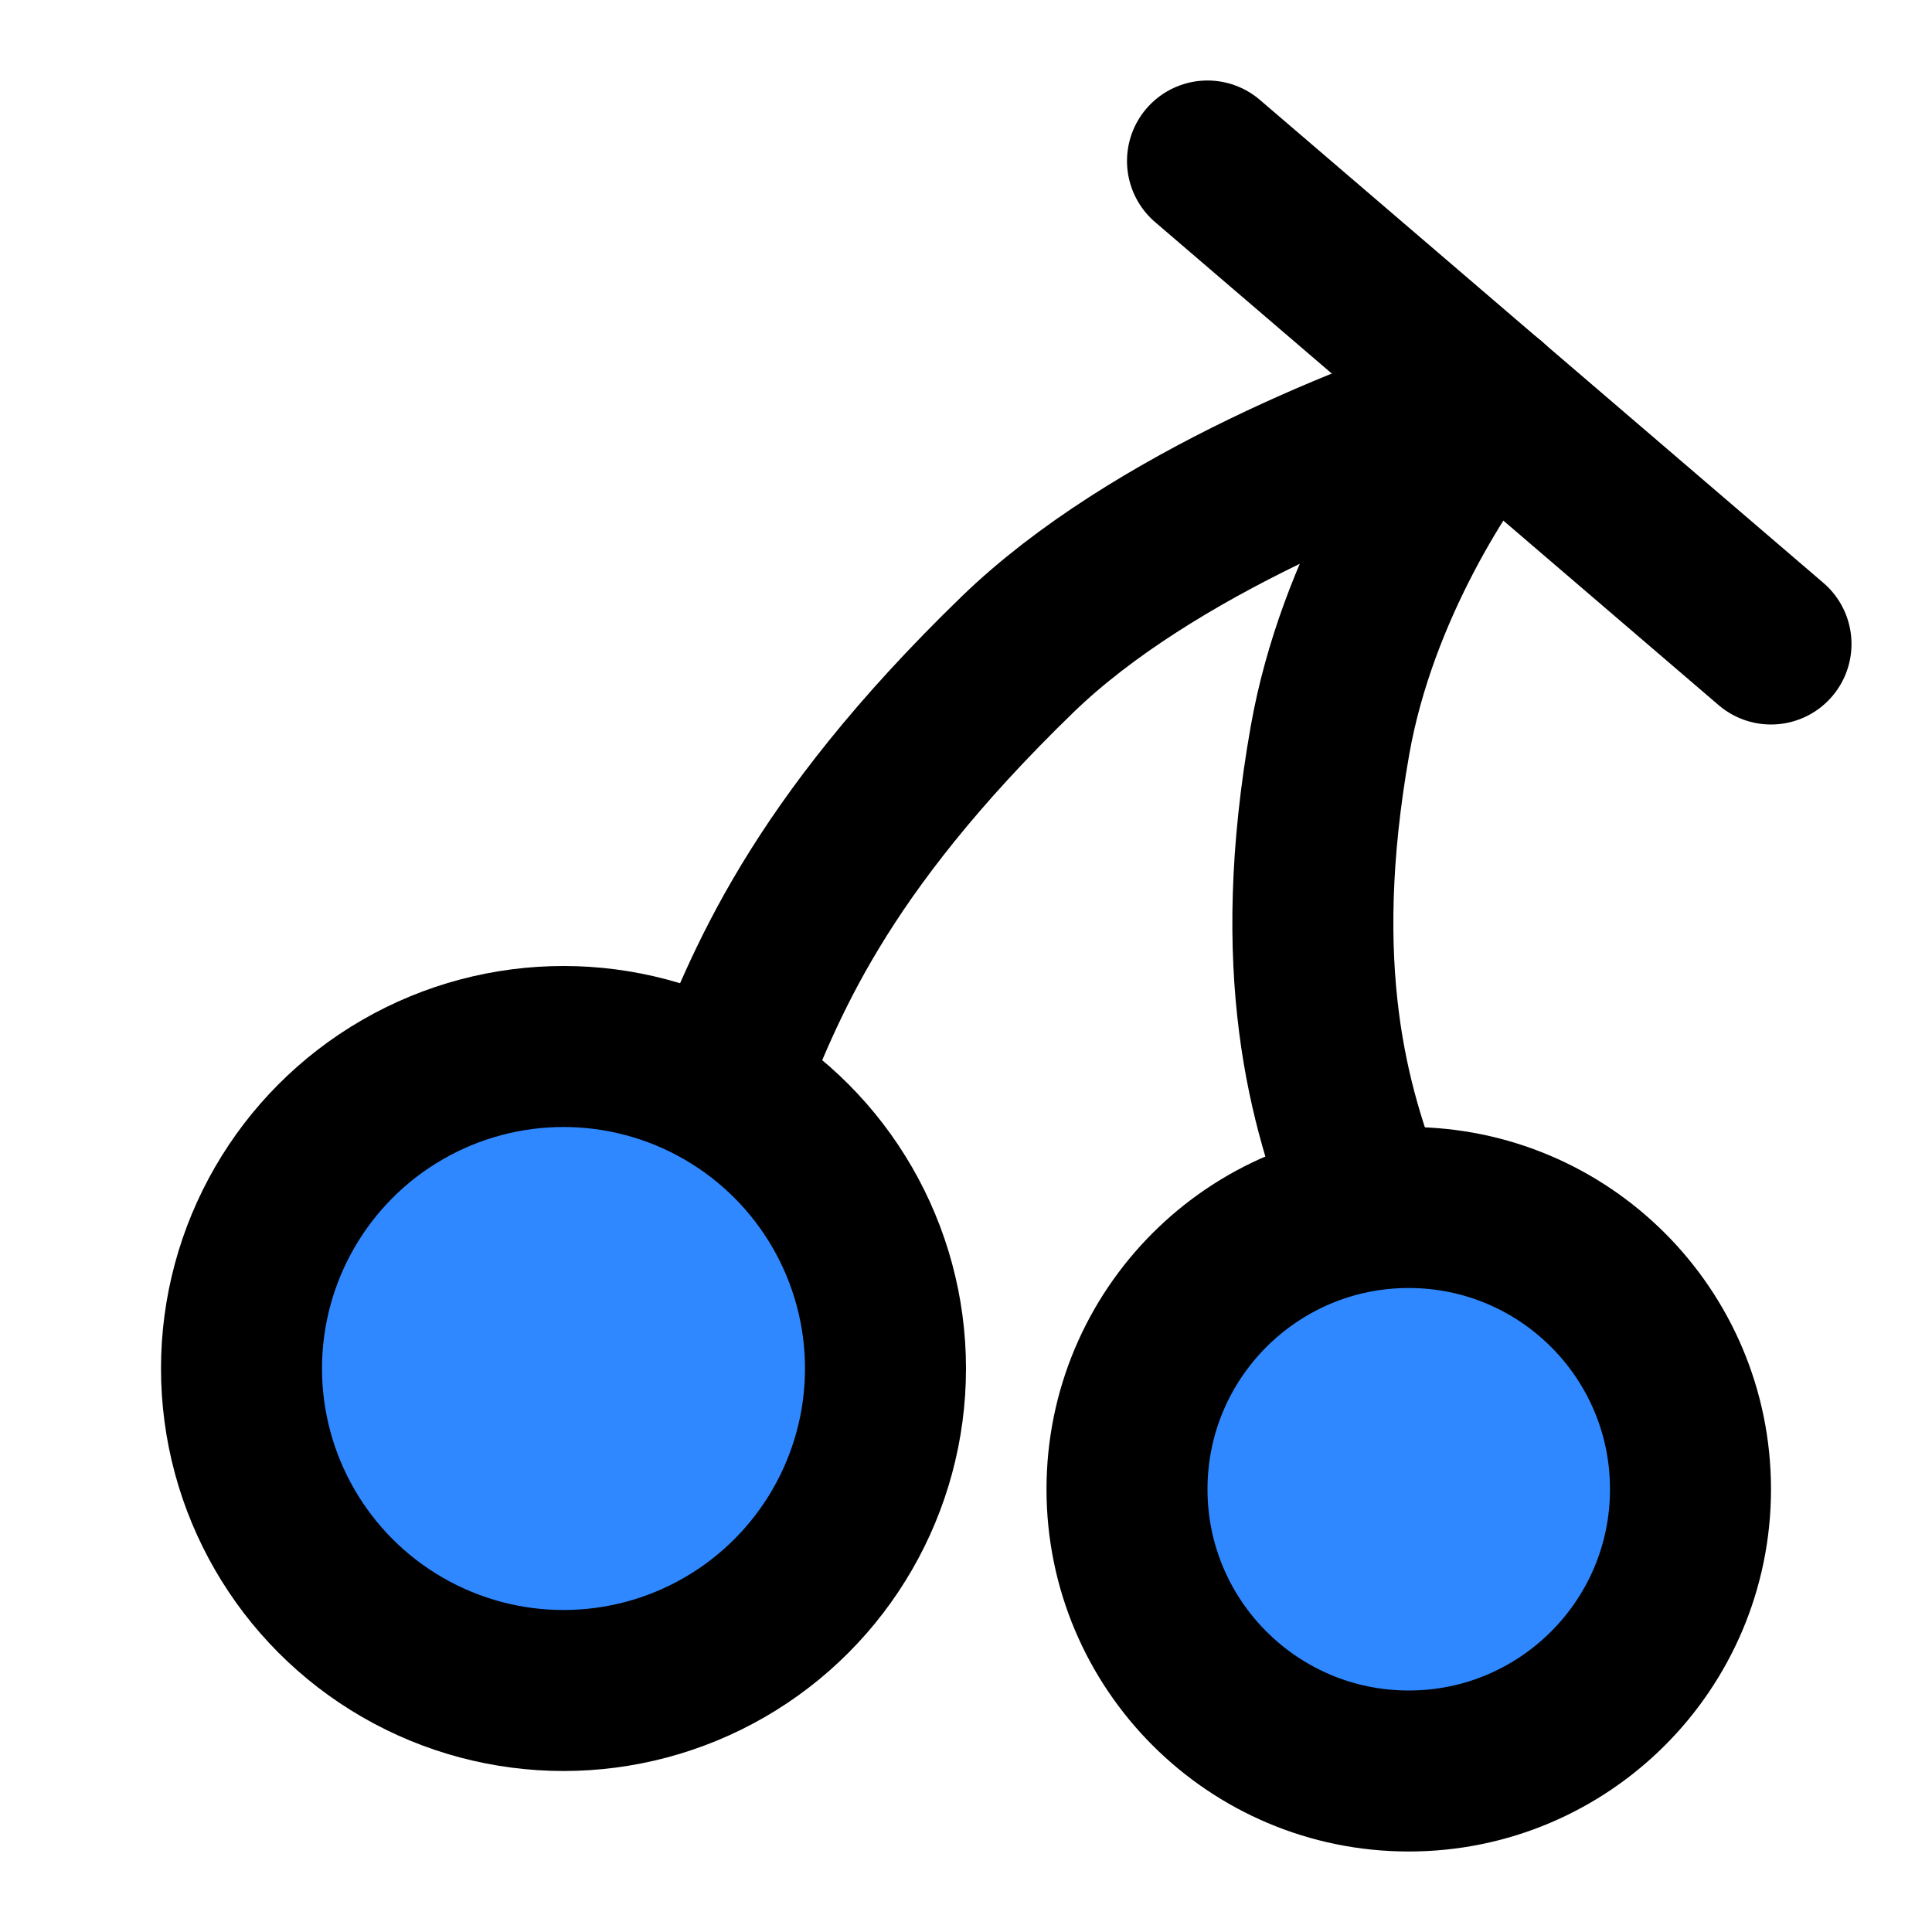
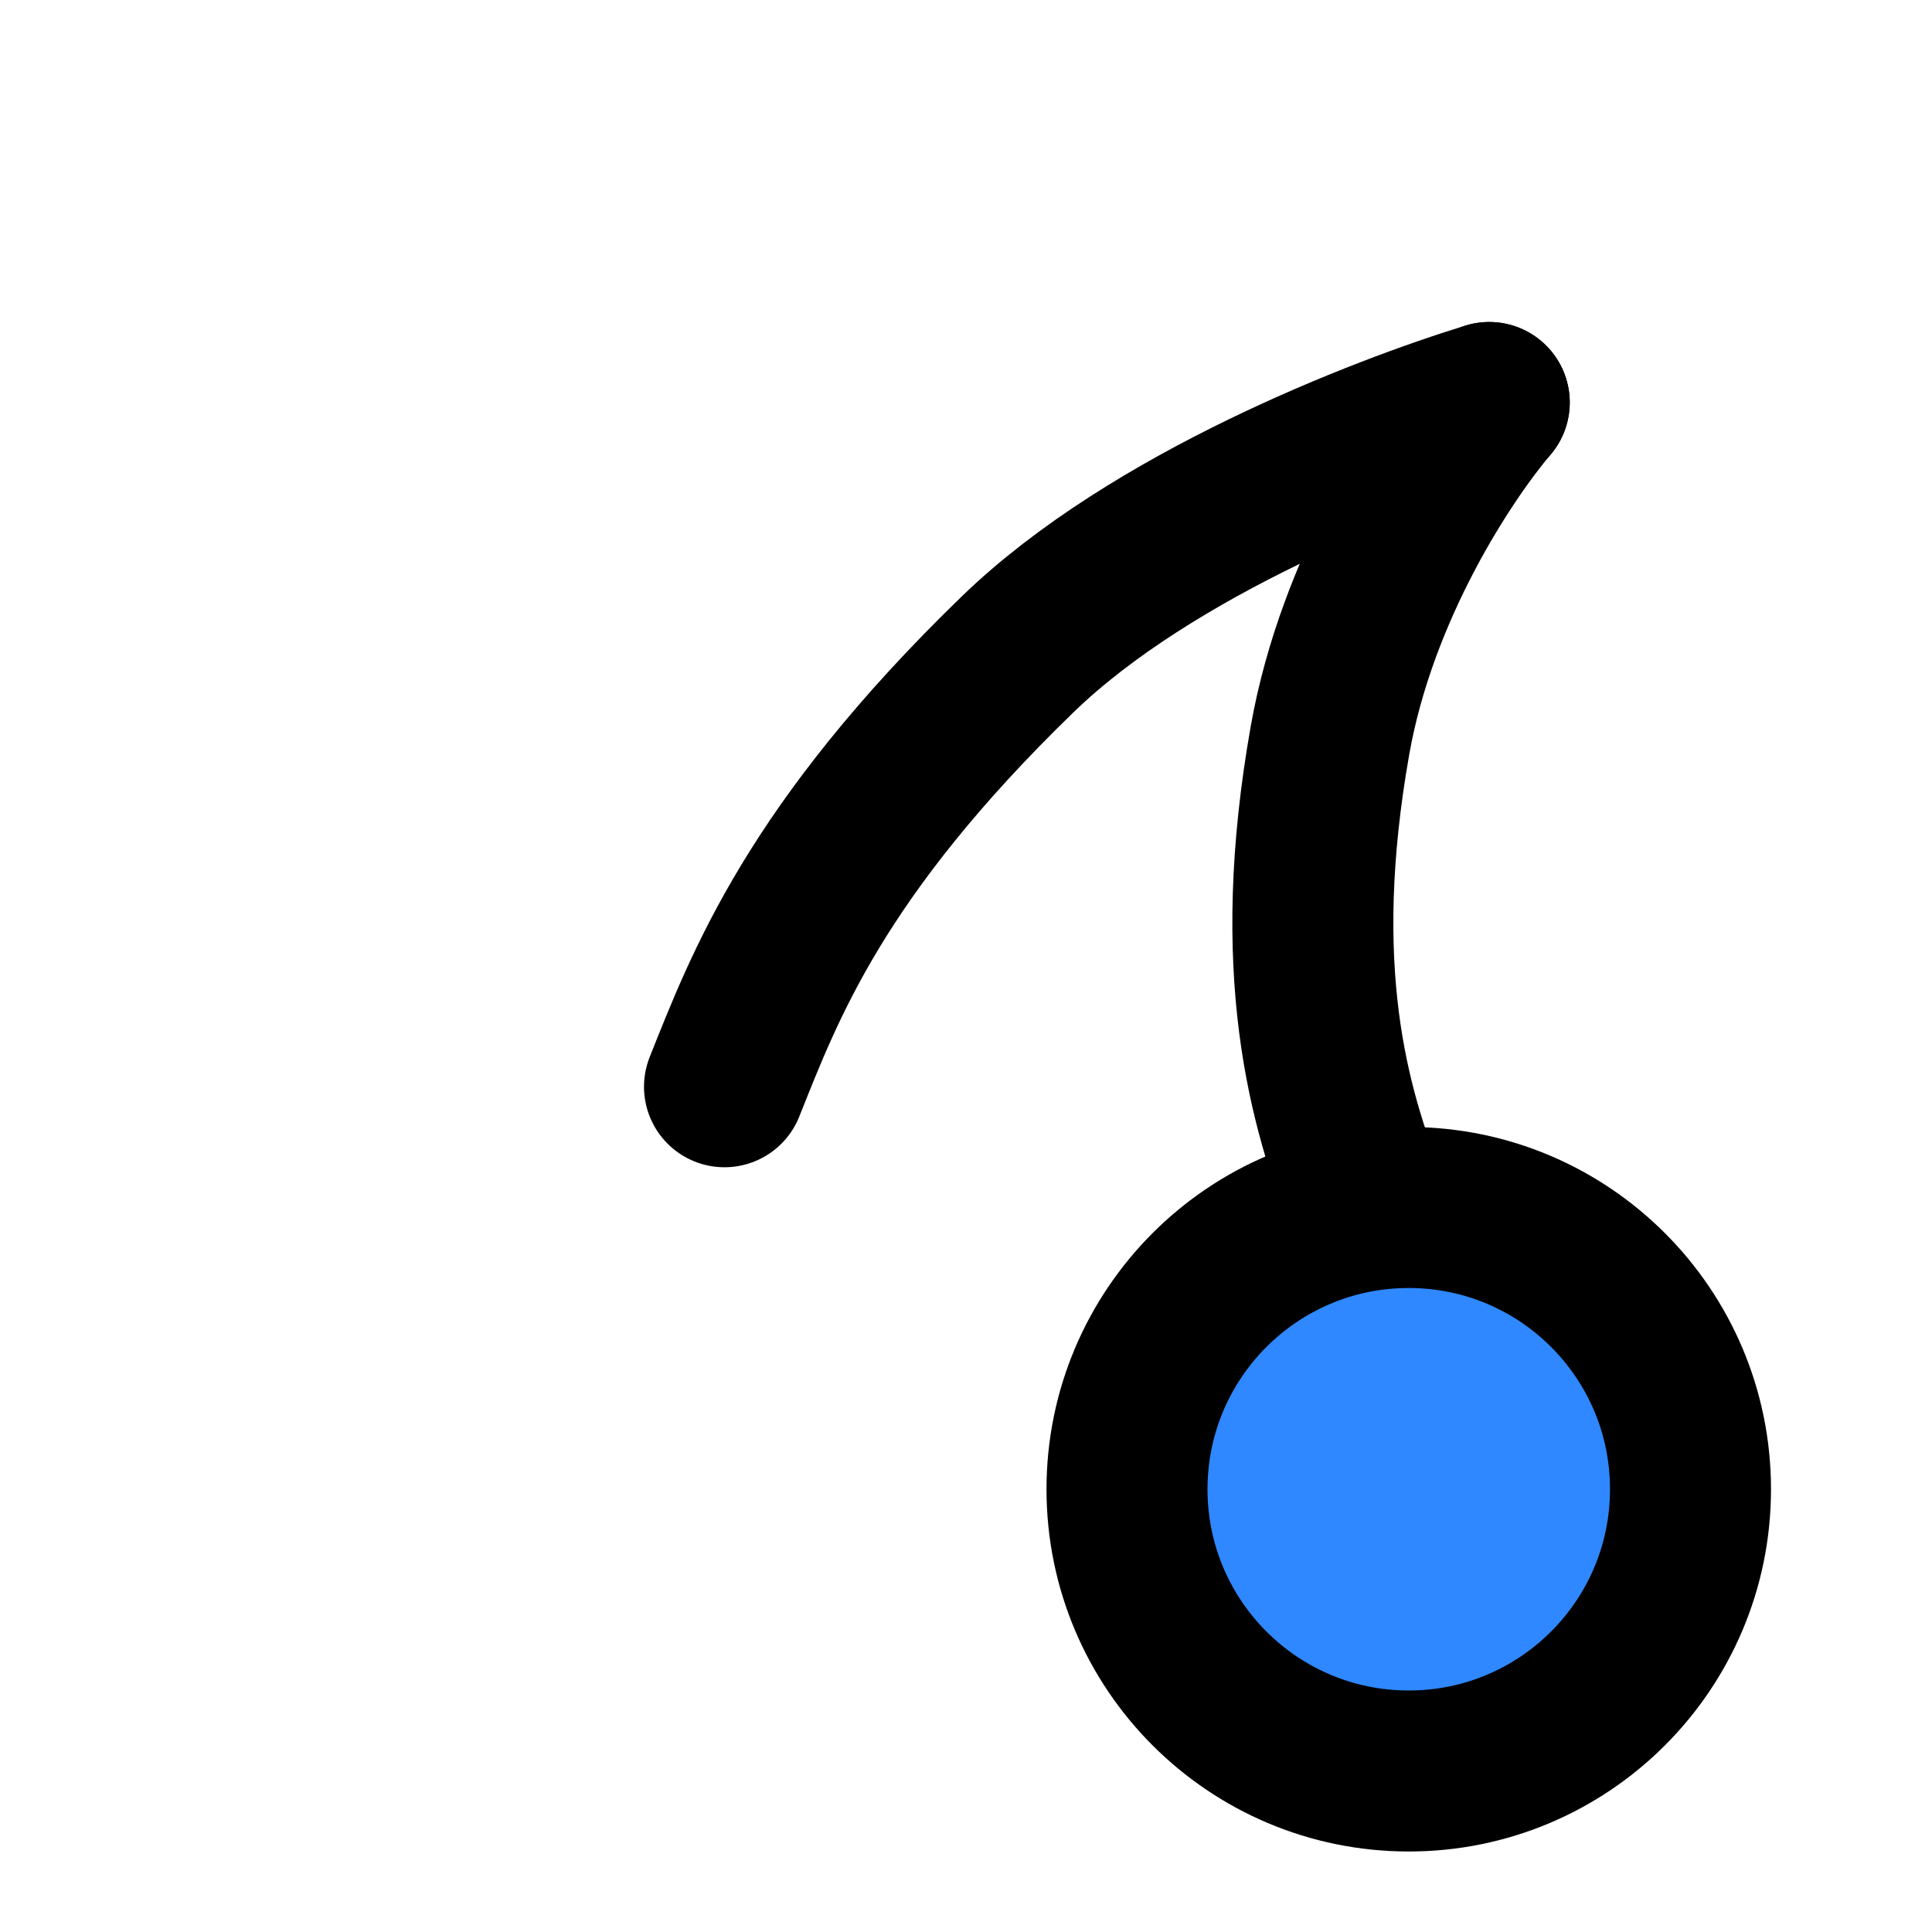
<svg xmlns="http://www.w3.org/2000/svg" width="800px" height="800px" viewBox="0 0 48 48" fill="none">
-   <circle cx="14" cy="34" r="8" fill="#2F88FF" stroke="#000000" stroke-width="4" stroke-linecap="round" stroke-linejoin="round" />
  <circle cx="35" cy="37" r="7" fill="#2F88FF" stroke="#000000" stroke-width="4" stroke-linecap="round" stroke-linejoin="round" />
  <path d="M37 10C34.349 10.812 28.628 13.014 25.279 16.261C20.256 21.13 19 24.5 18 27" stroke="#000000" stroke-width="4" stroke-linecap="round" />
  <path d="M37 10C35.883 11.318 33.715 14.596 33.044 18.389C32.037 24.079 33 27.5 34 30" stroke="#000000" stroke-width="4" stroke-linecap="round" />
-   <path d="M30 4L44 16" stroke="#000000" stroke-width="4" stroke-linecap="round" />
</svg>